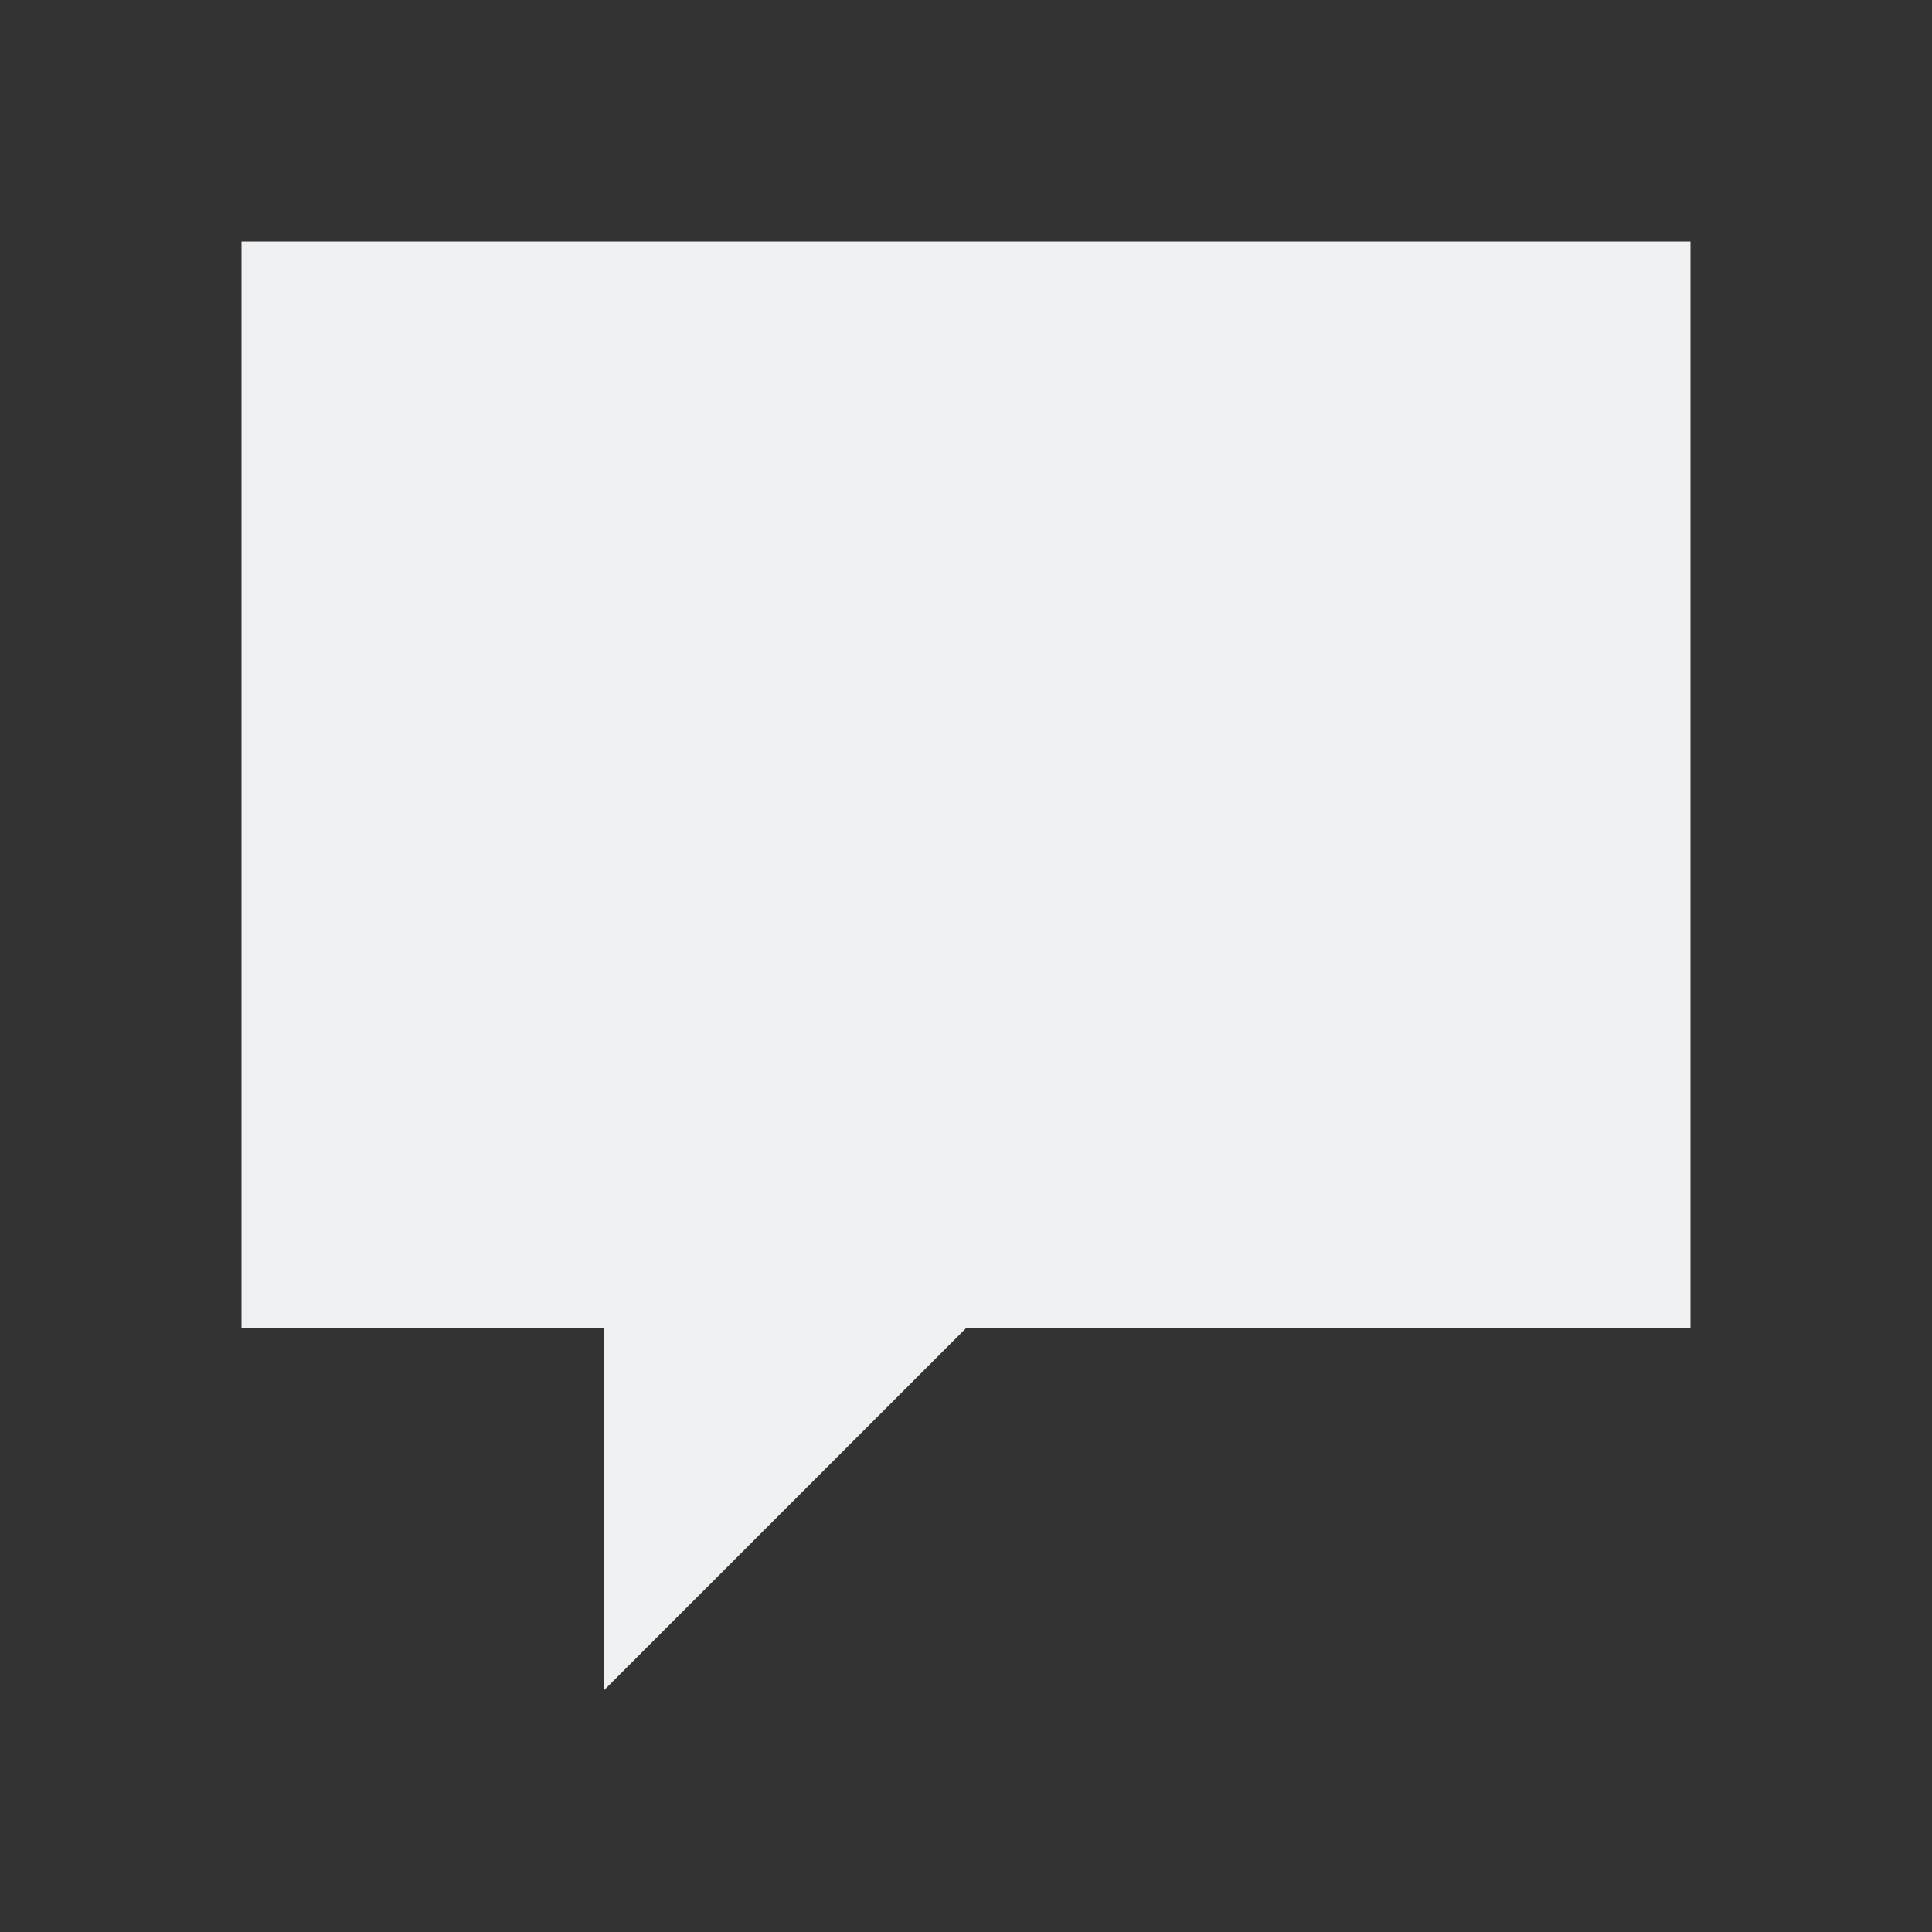
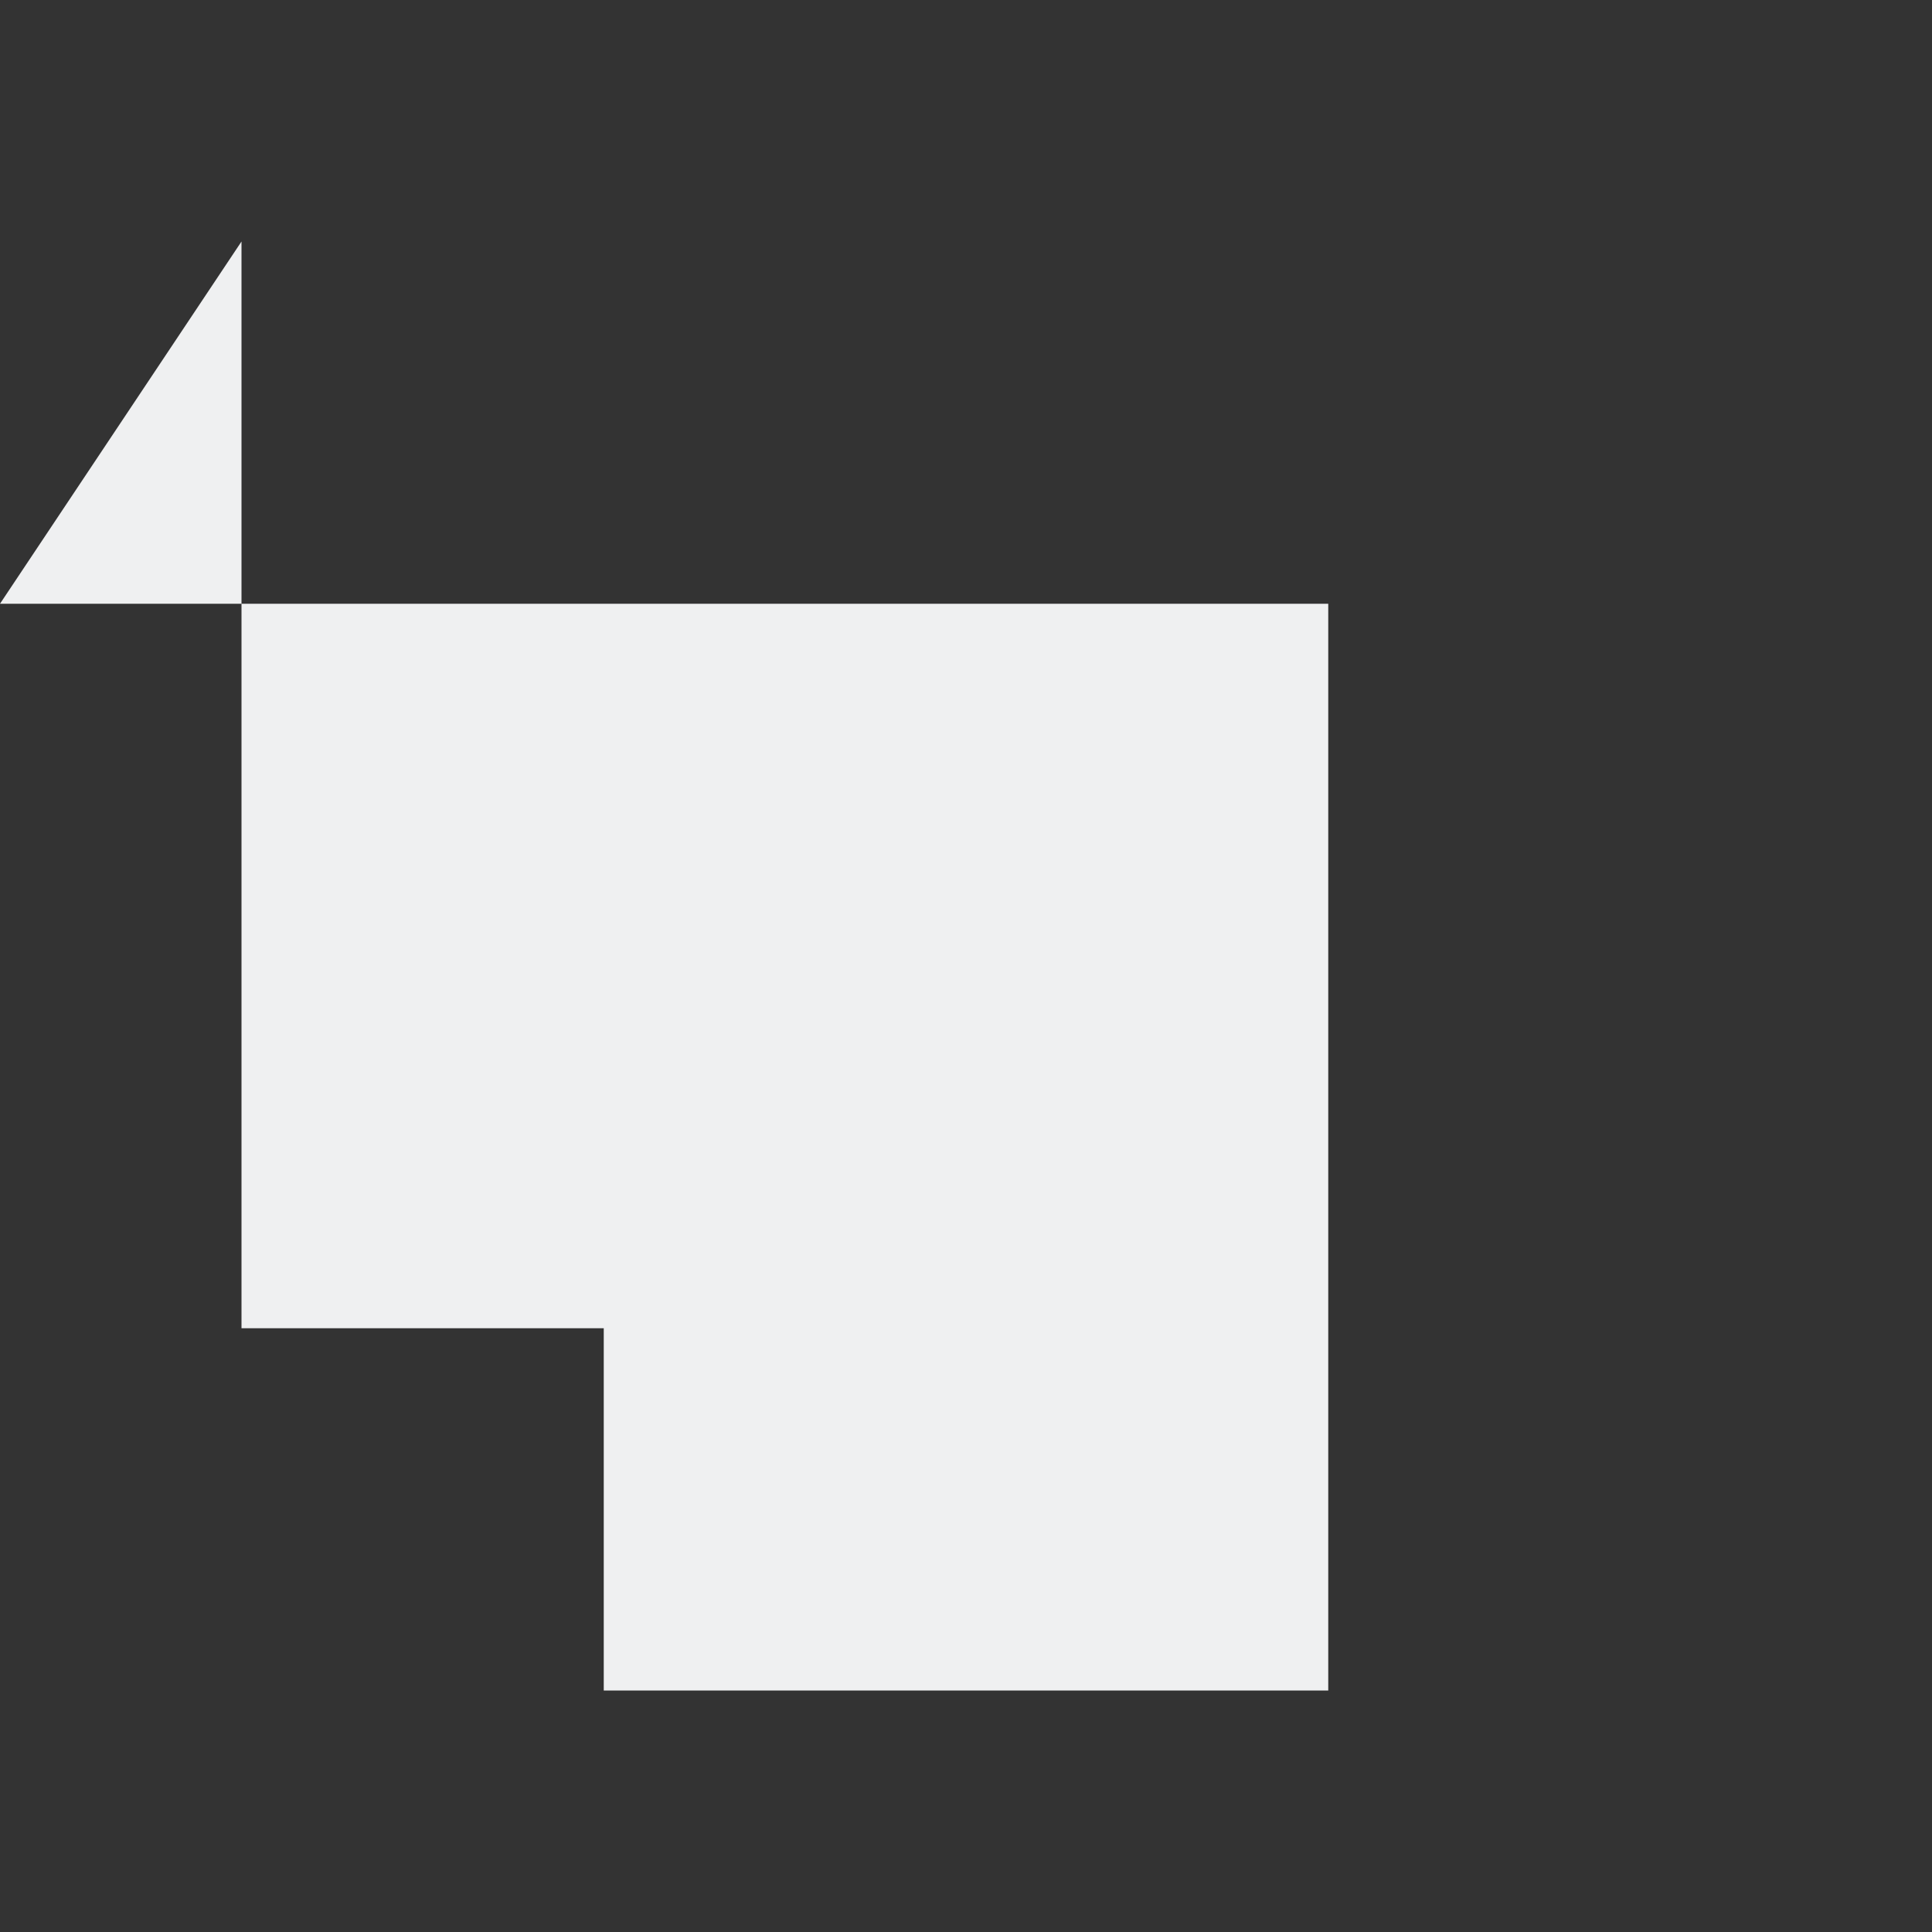
<svg xmlns="http://www.w3.org/2000/svg" viewBox="0 0 16 16">
-   <rect x="0" y="0" width="16" height="16" fill="#333333" stroke="none" />/&gt;<path d="m2 2v1 7 1h1 2v3l3-3h5 1v-1-7-1h-1-10z" fill="#eff0f1" />
+   <rect x="0" y="0" width="16" height="16" fill="#333333" stroke="none" />/&gt;<path d="m2 2v1 7 1h1 2v3h5 1v-1-7-1h-1-10z" fill="#eff0f1" />
</svg>